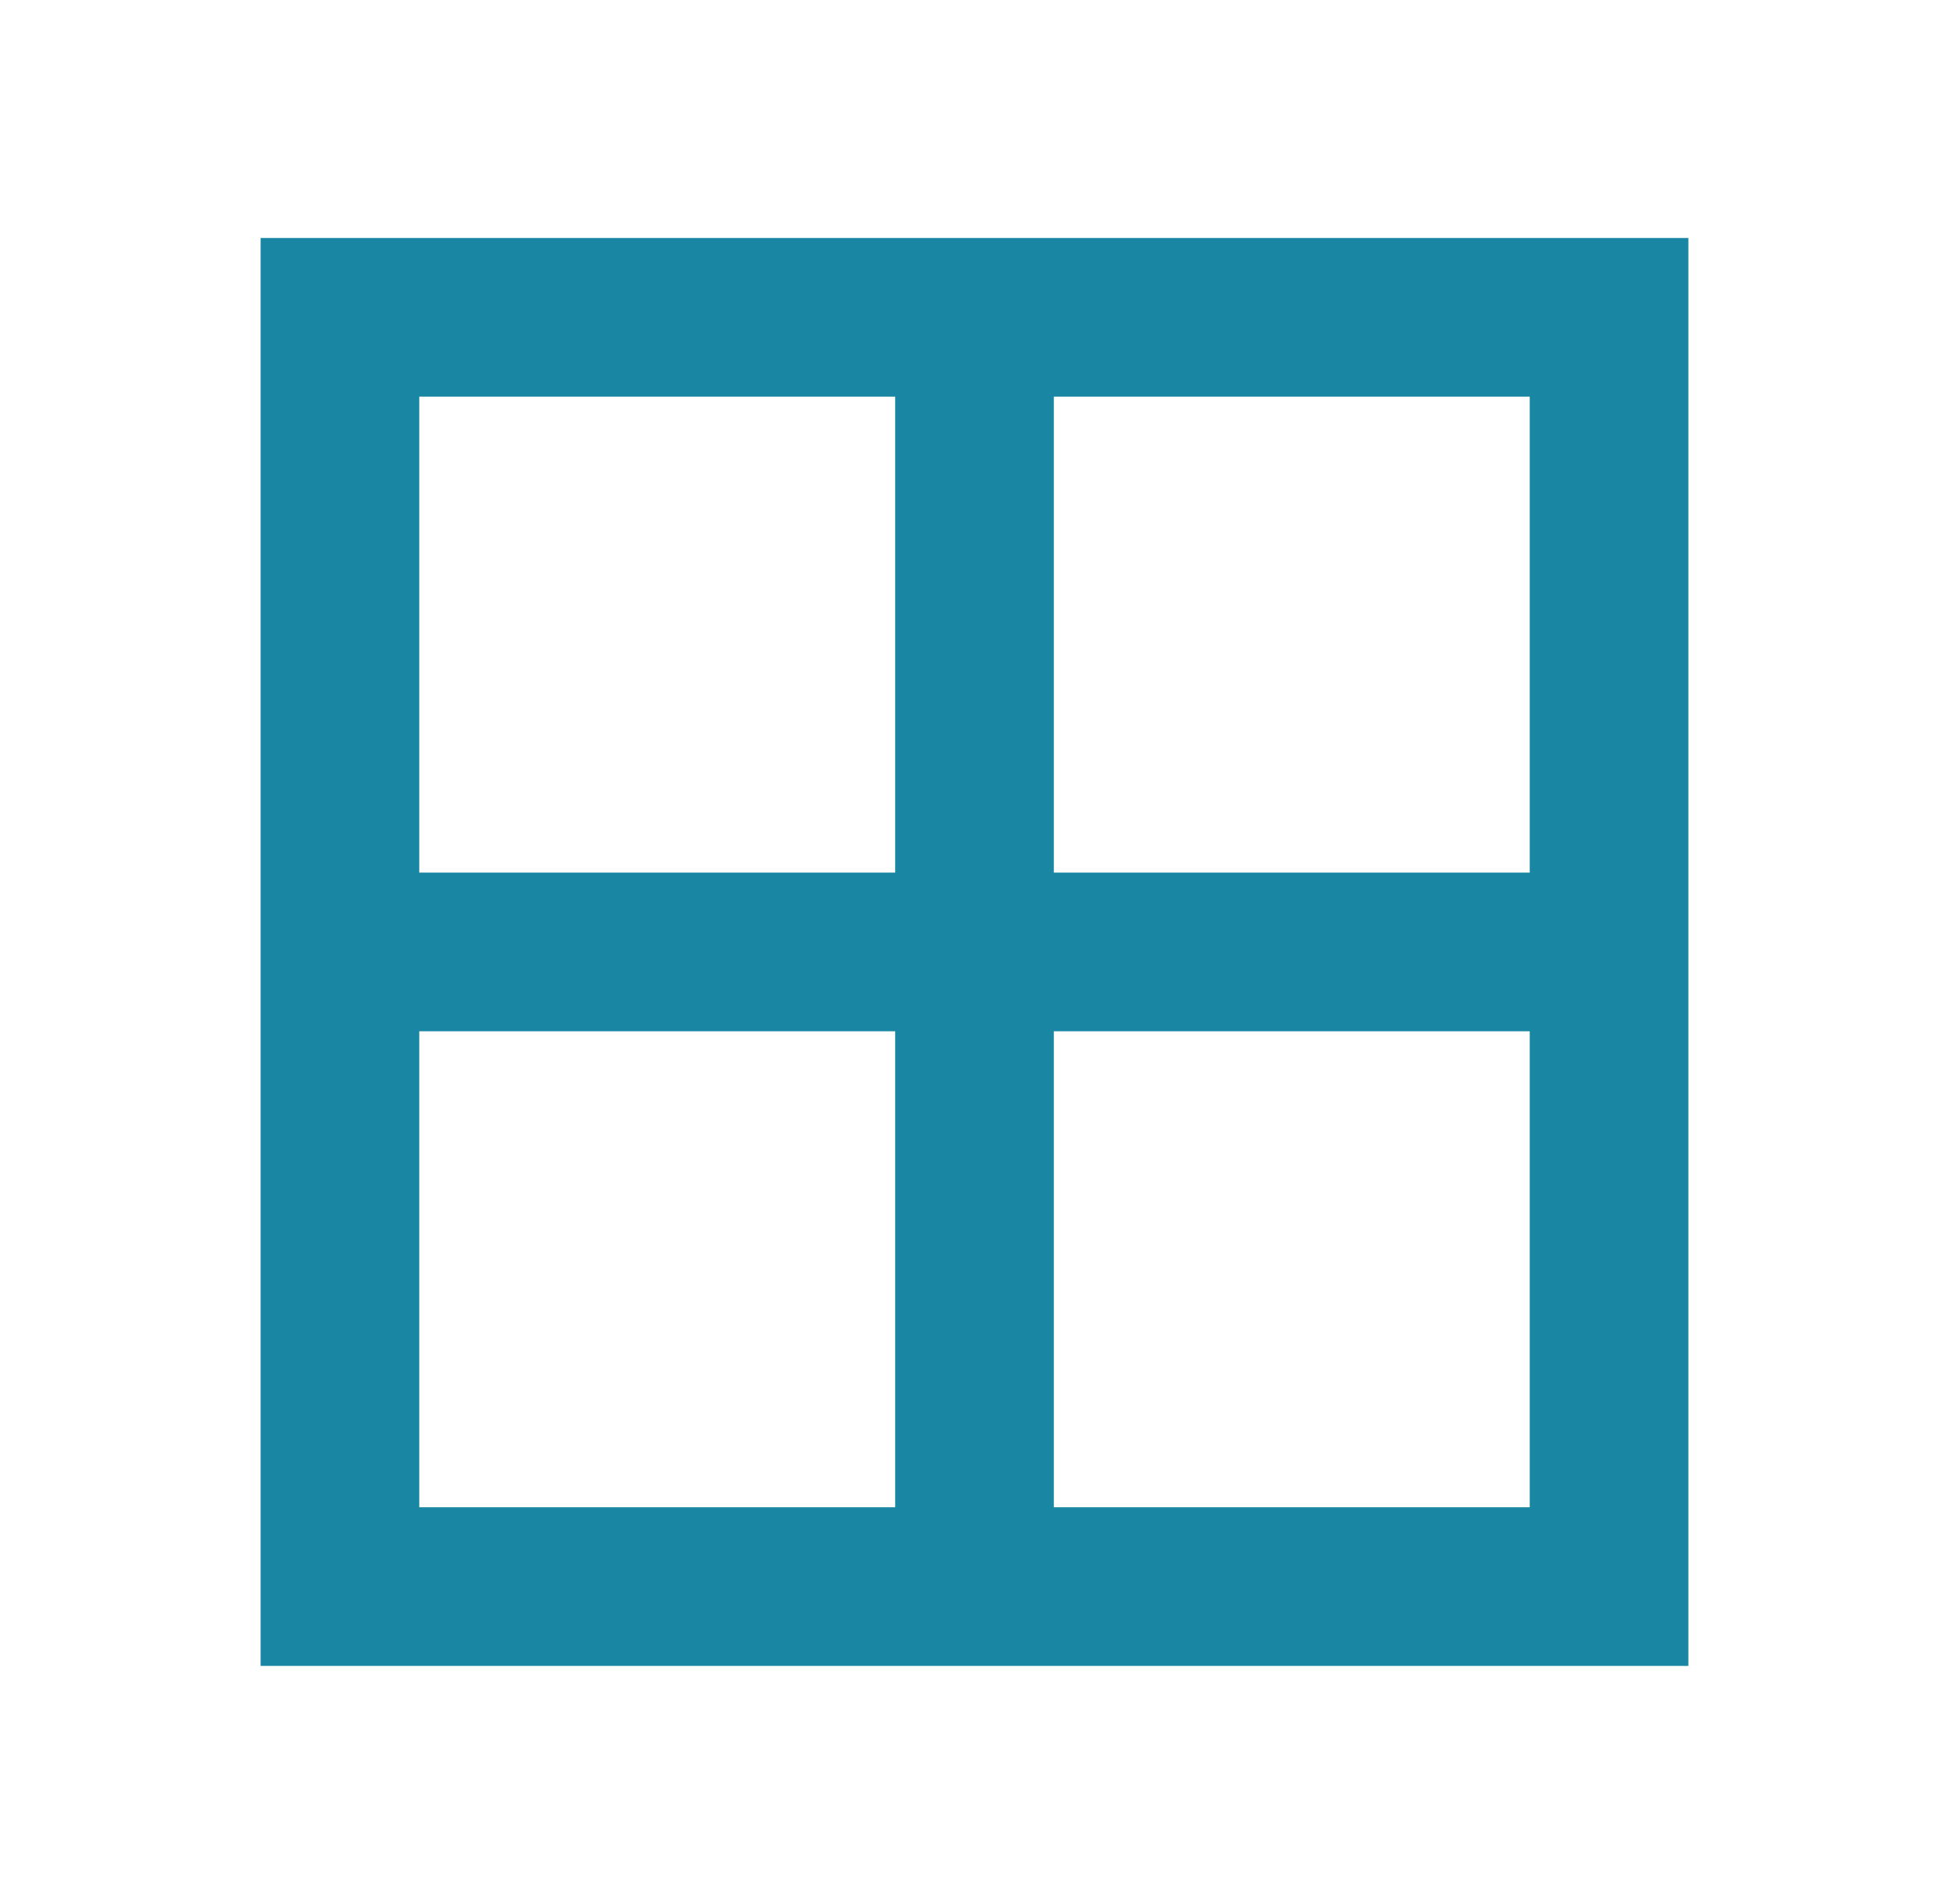
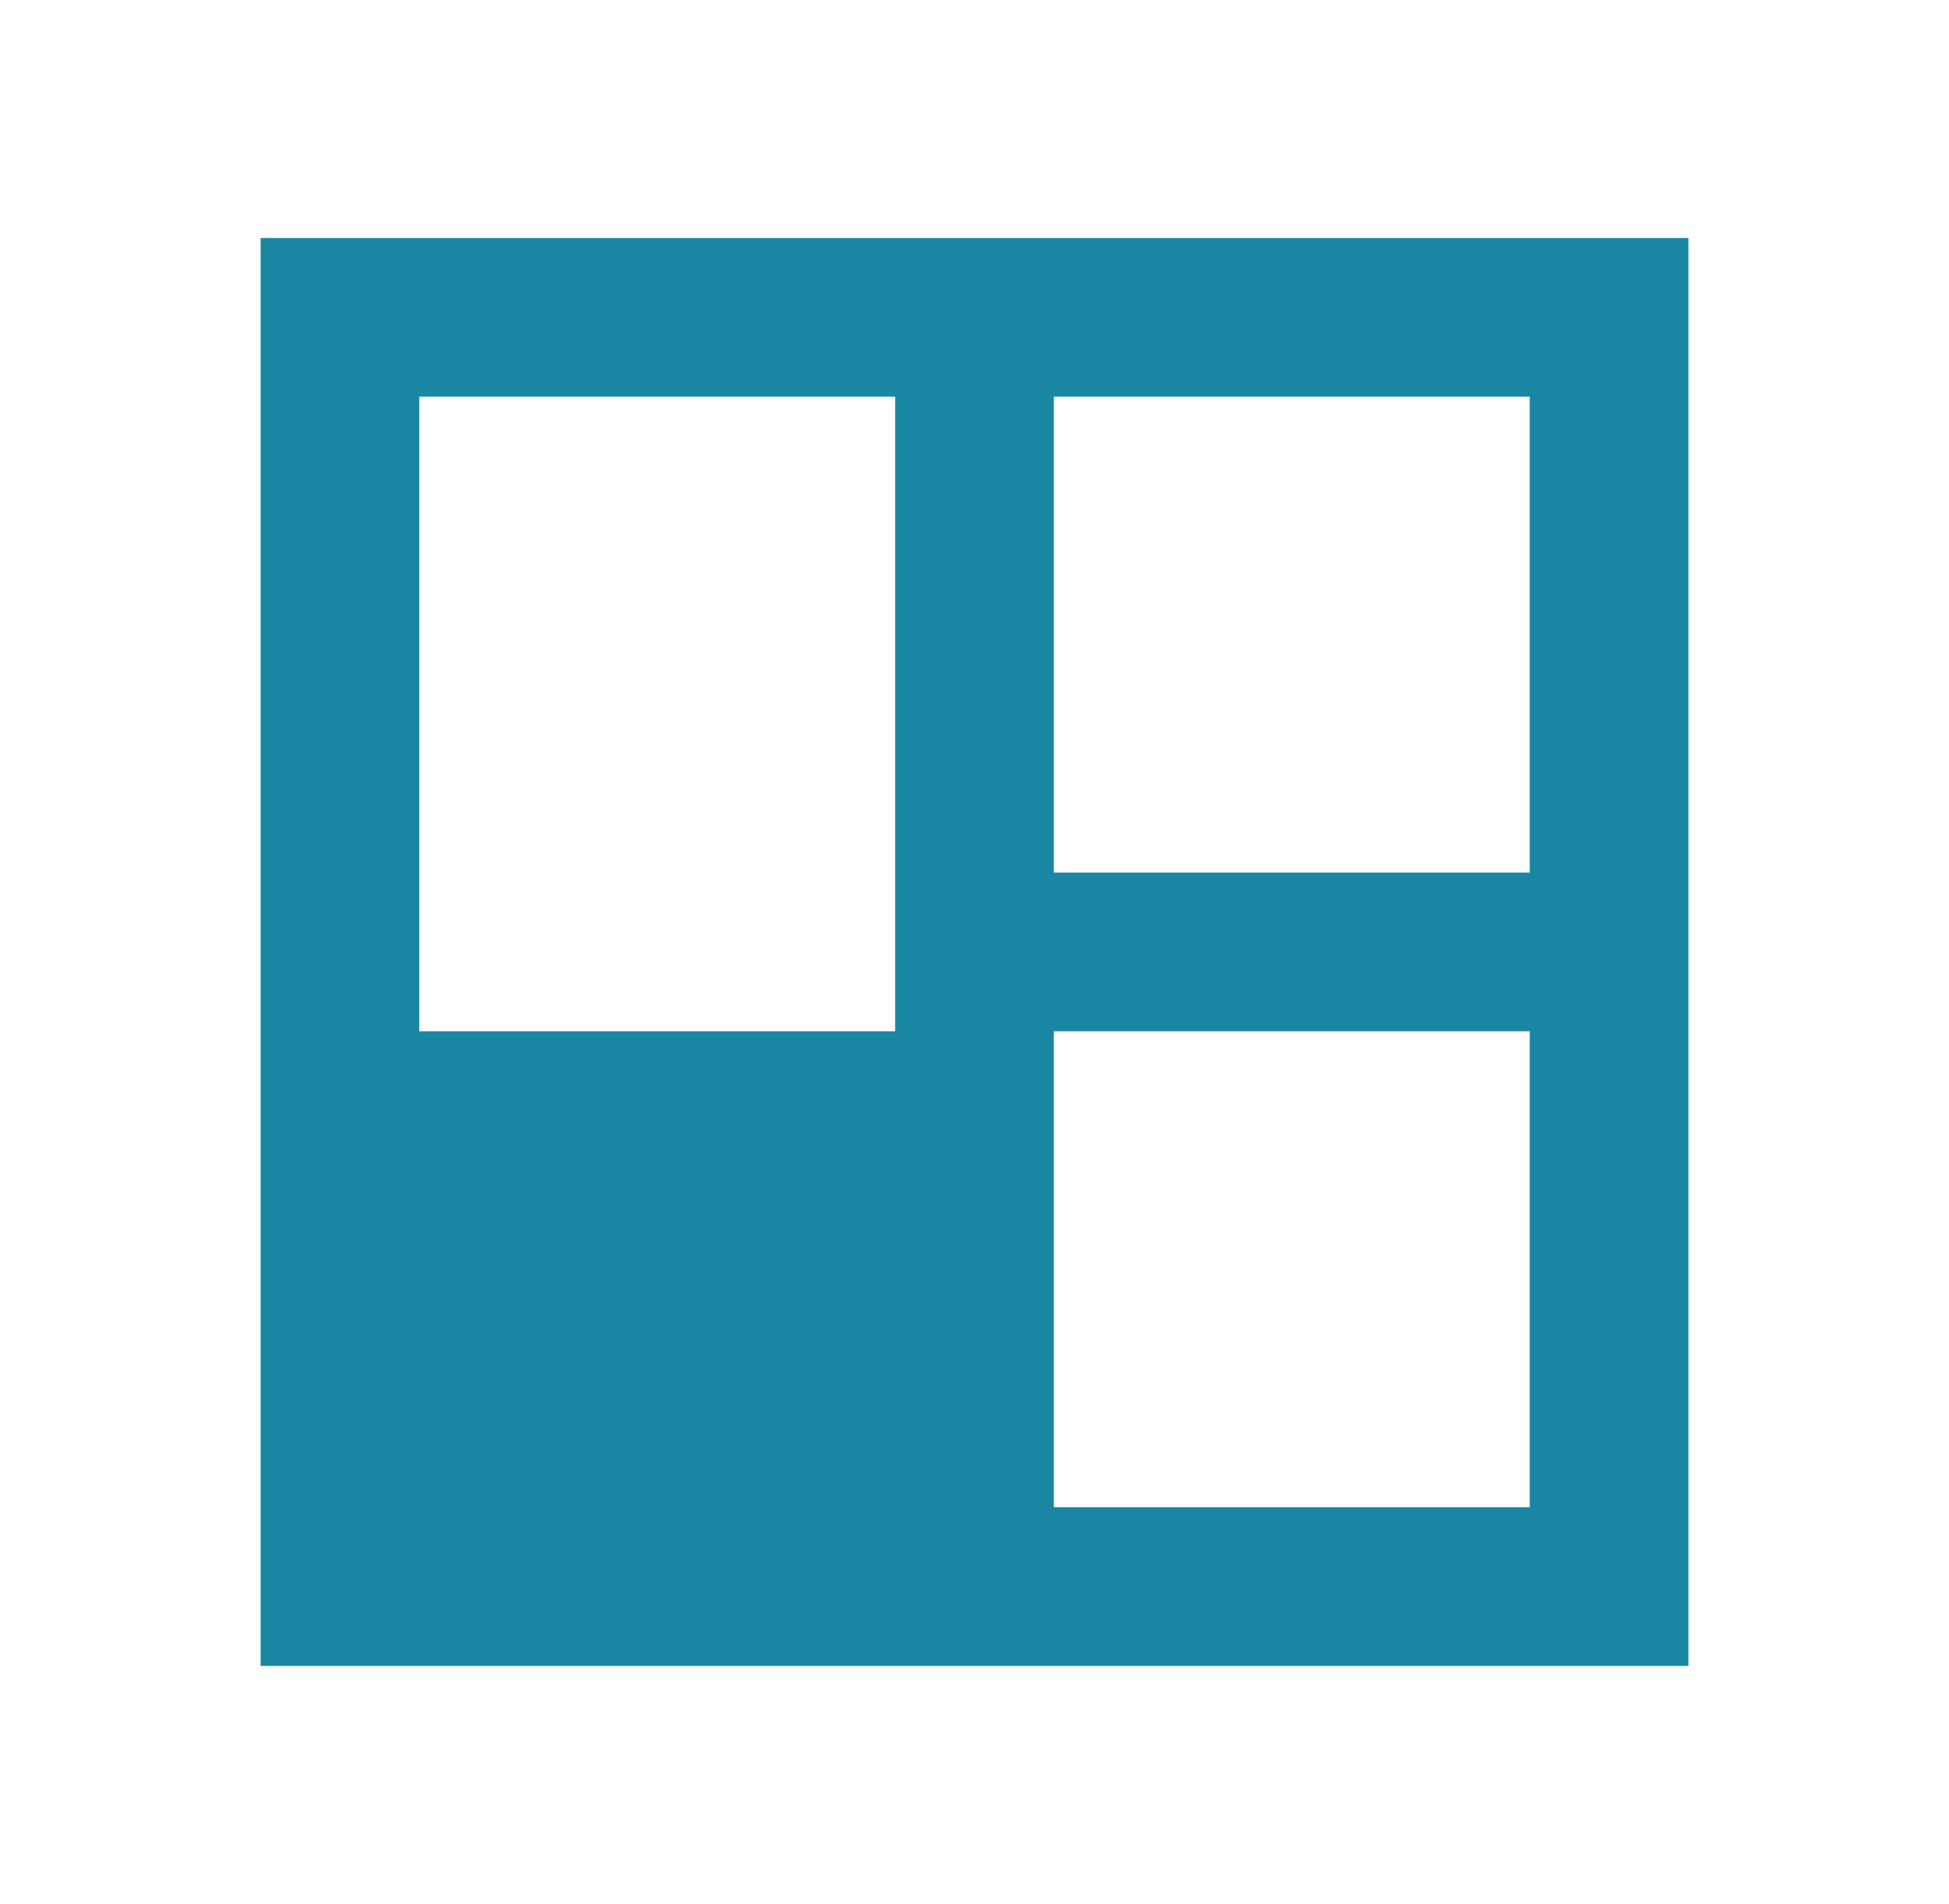
<svg xmlns="http://www.w3.org/2000/svg" width="43" height="42" viewBox="0 0 43 42" fill="none">
-   <path d="M5.75 5.25V36.75H37.25V5.25H5.75ZM19.75 33.25H9.25V22.75H19.75V33.25ZM19.75 19.25H9.25V8.75H19.75V19.25ZM33.75 33.25H23.25V22.75H33.75V33.25ZM33.75 19.25H23.25V8.75H33.75V19.25Z" fill="#1987A4" />
+   <path d="M5.75 5.25V36.75H37.25V5.25H5.75ZM19.75 33.25H9.25V22.75H19.75V33.25ZH9.25V8.75H19.75V19.25ZM33.75 33.25H23.25V22.75H33.75V33.25ZM33.75 19.25H23.25V8.75H33.75V19.25Z" fill="#1987A4" />
</svg>